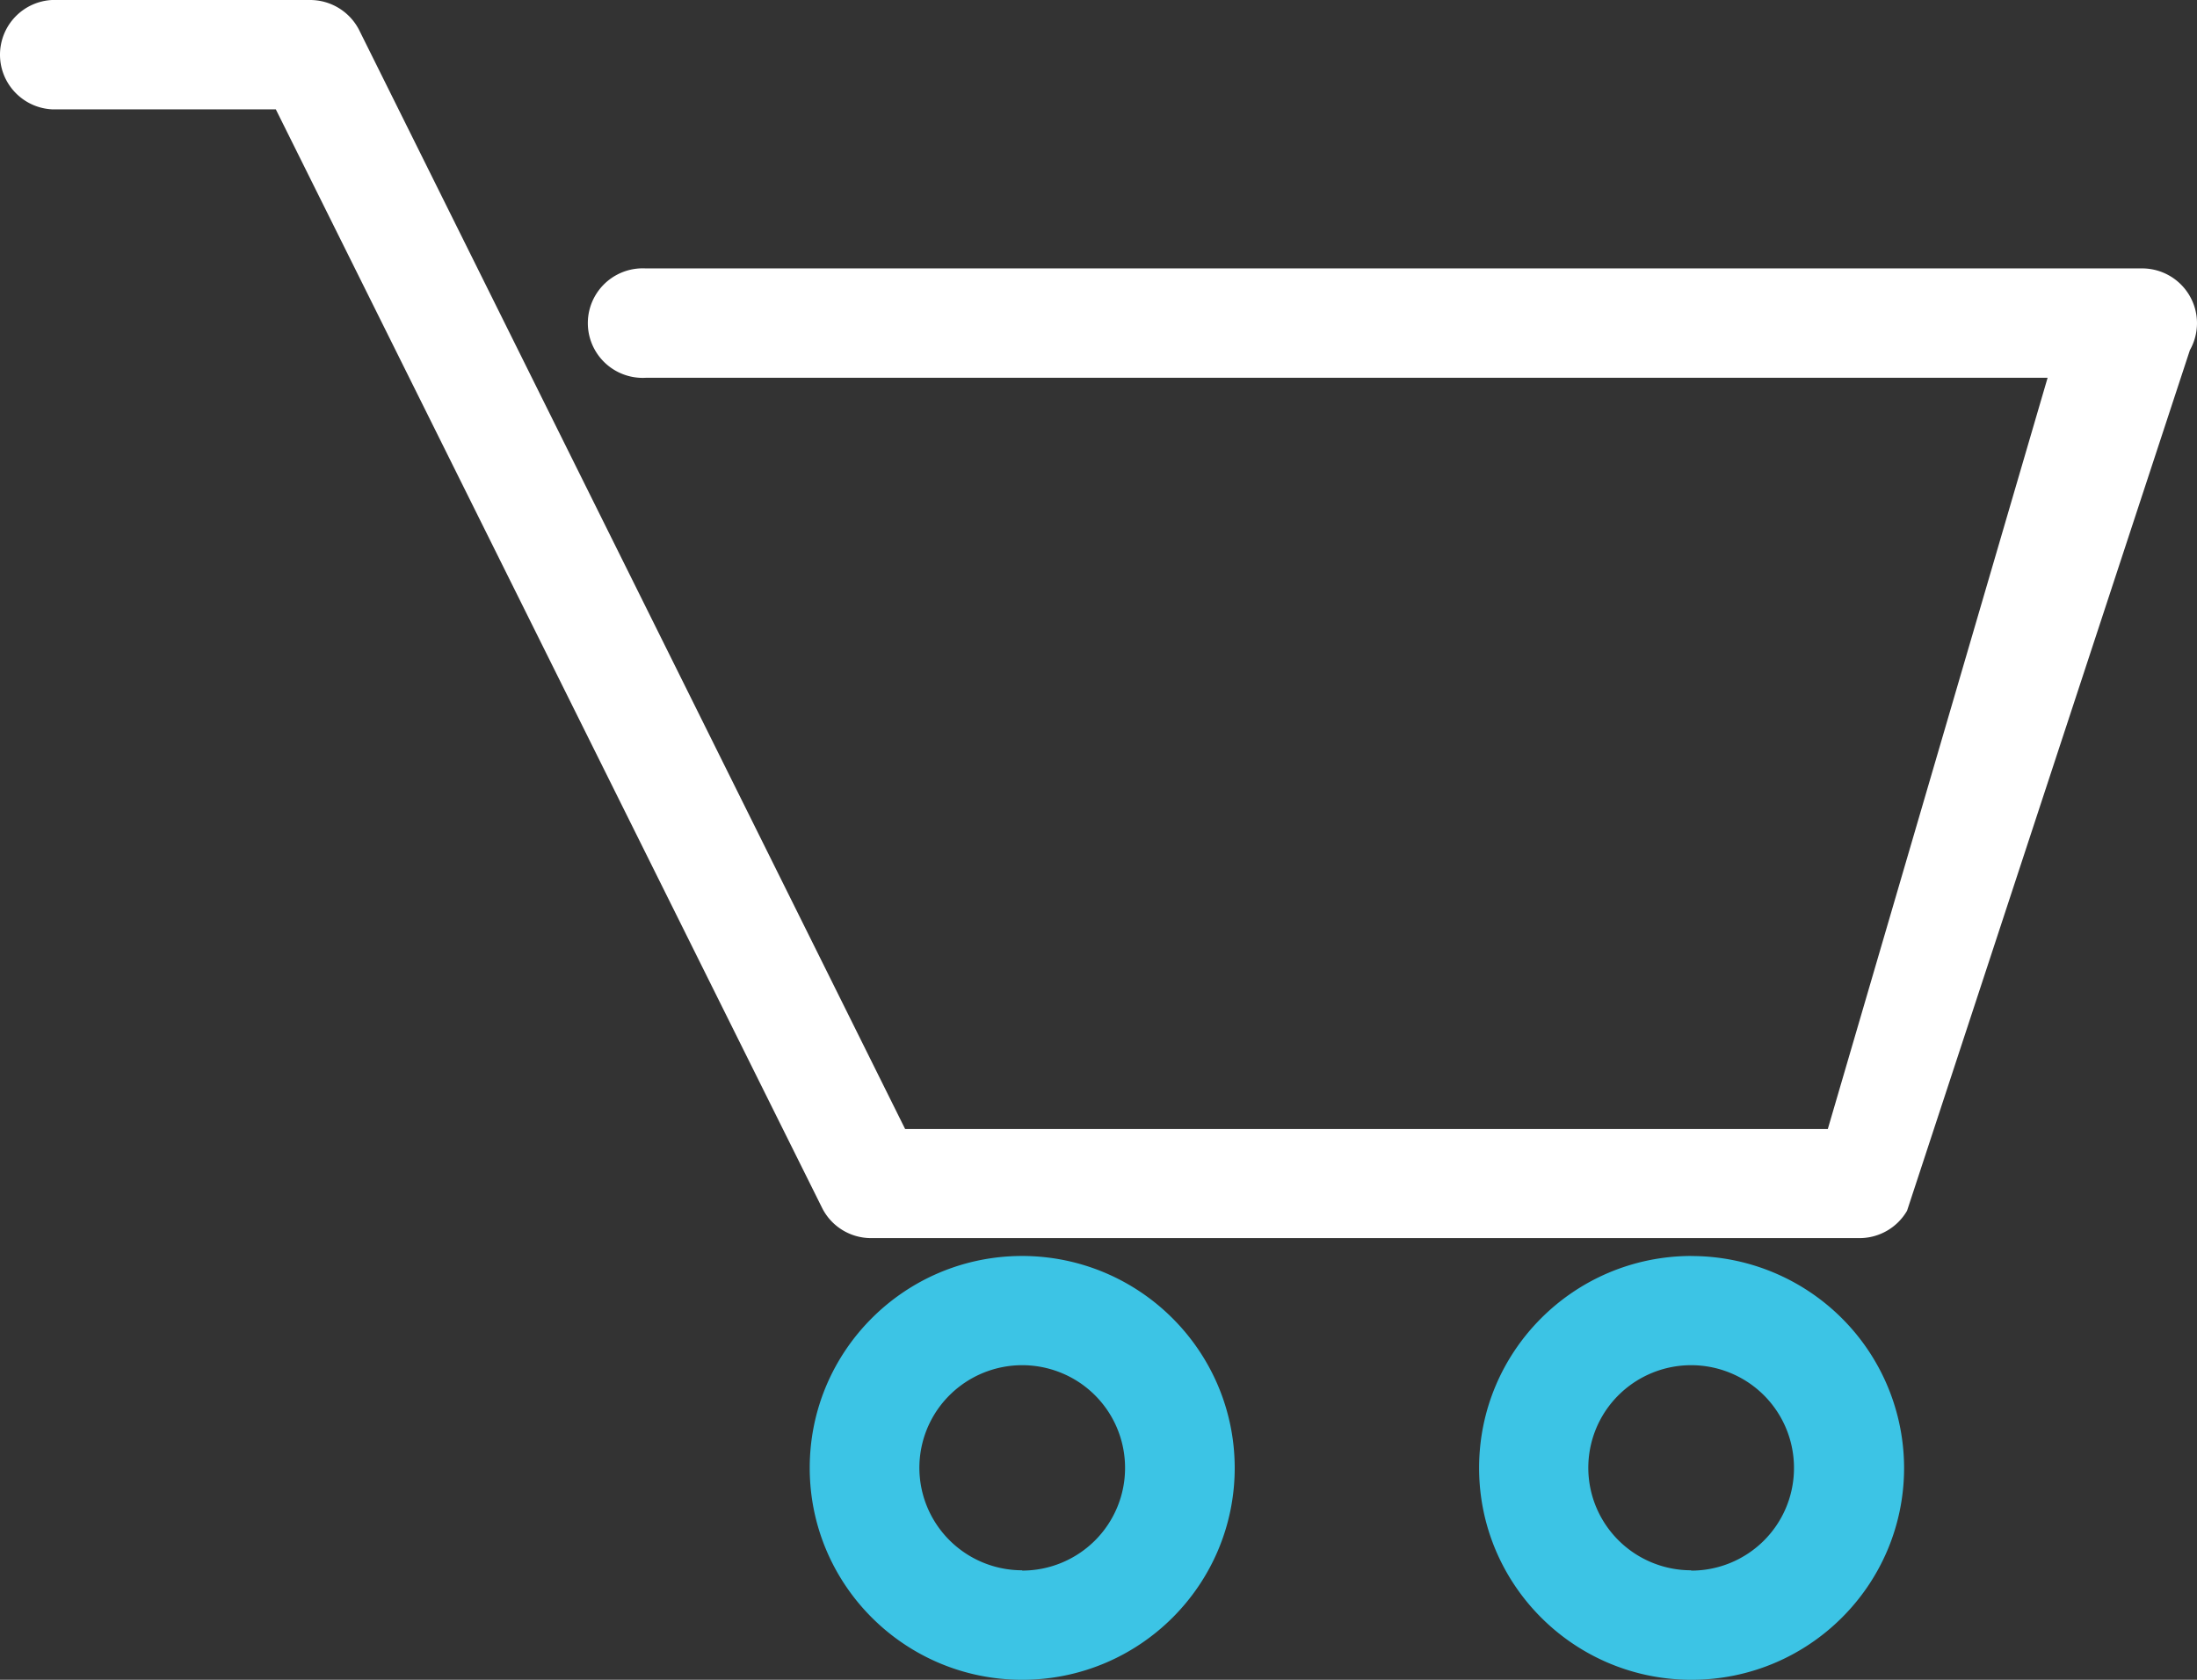
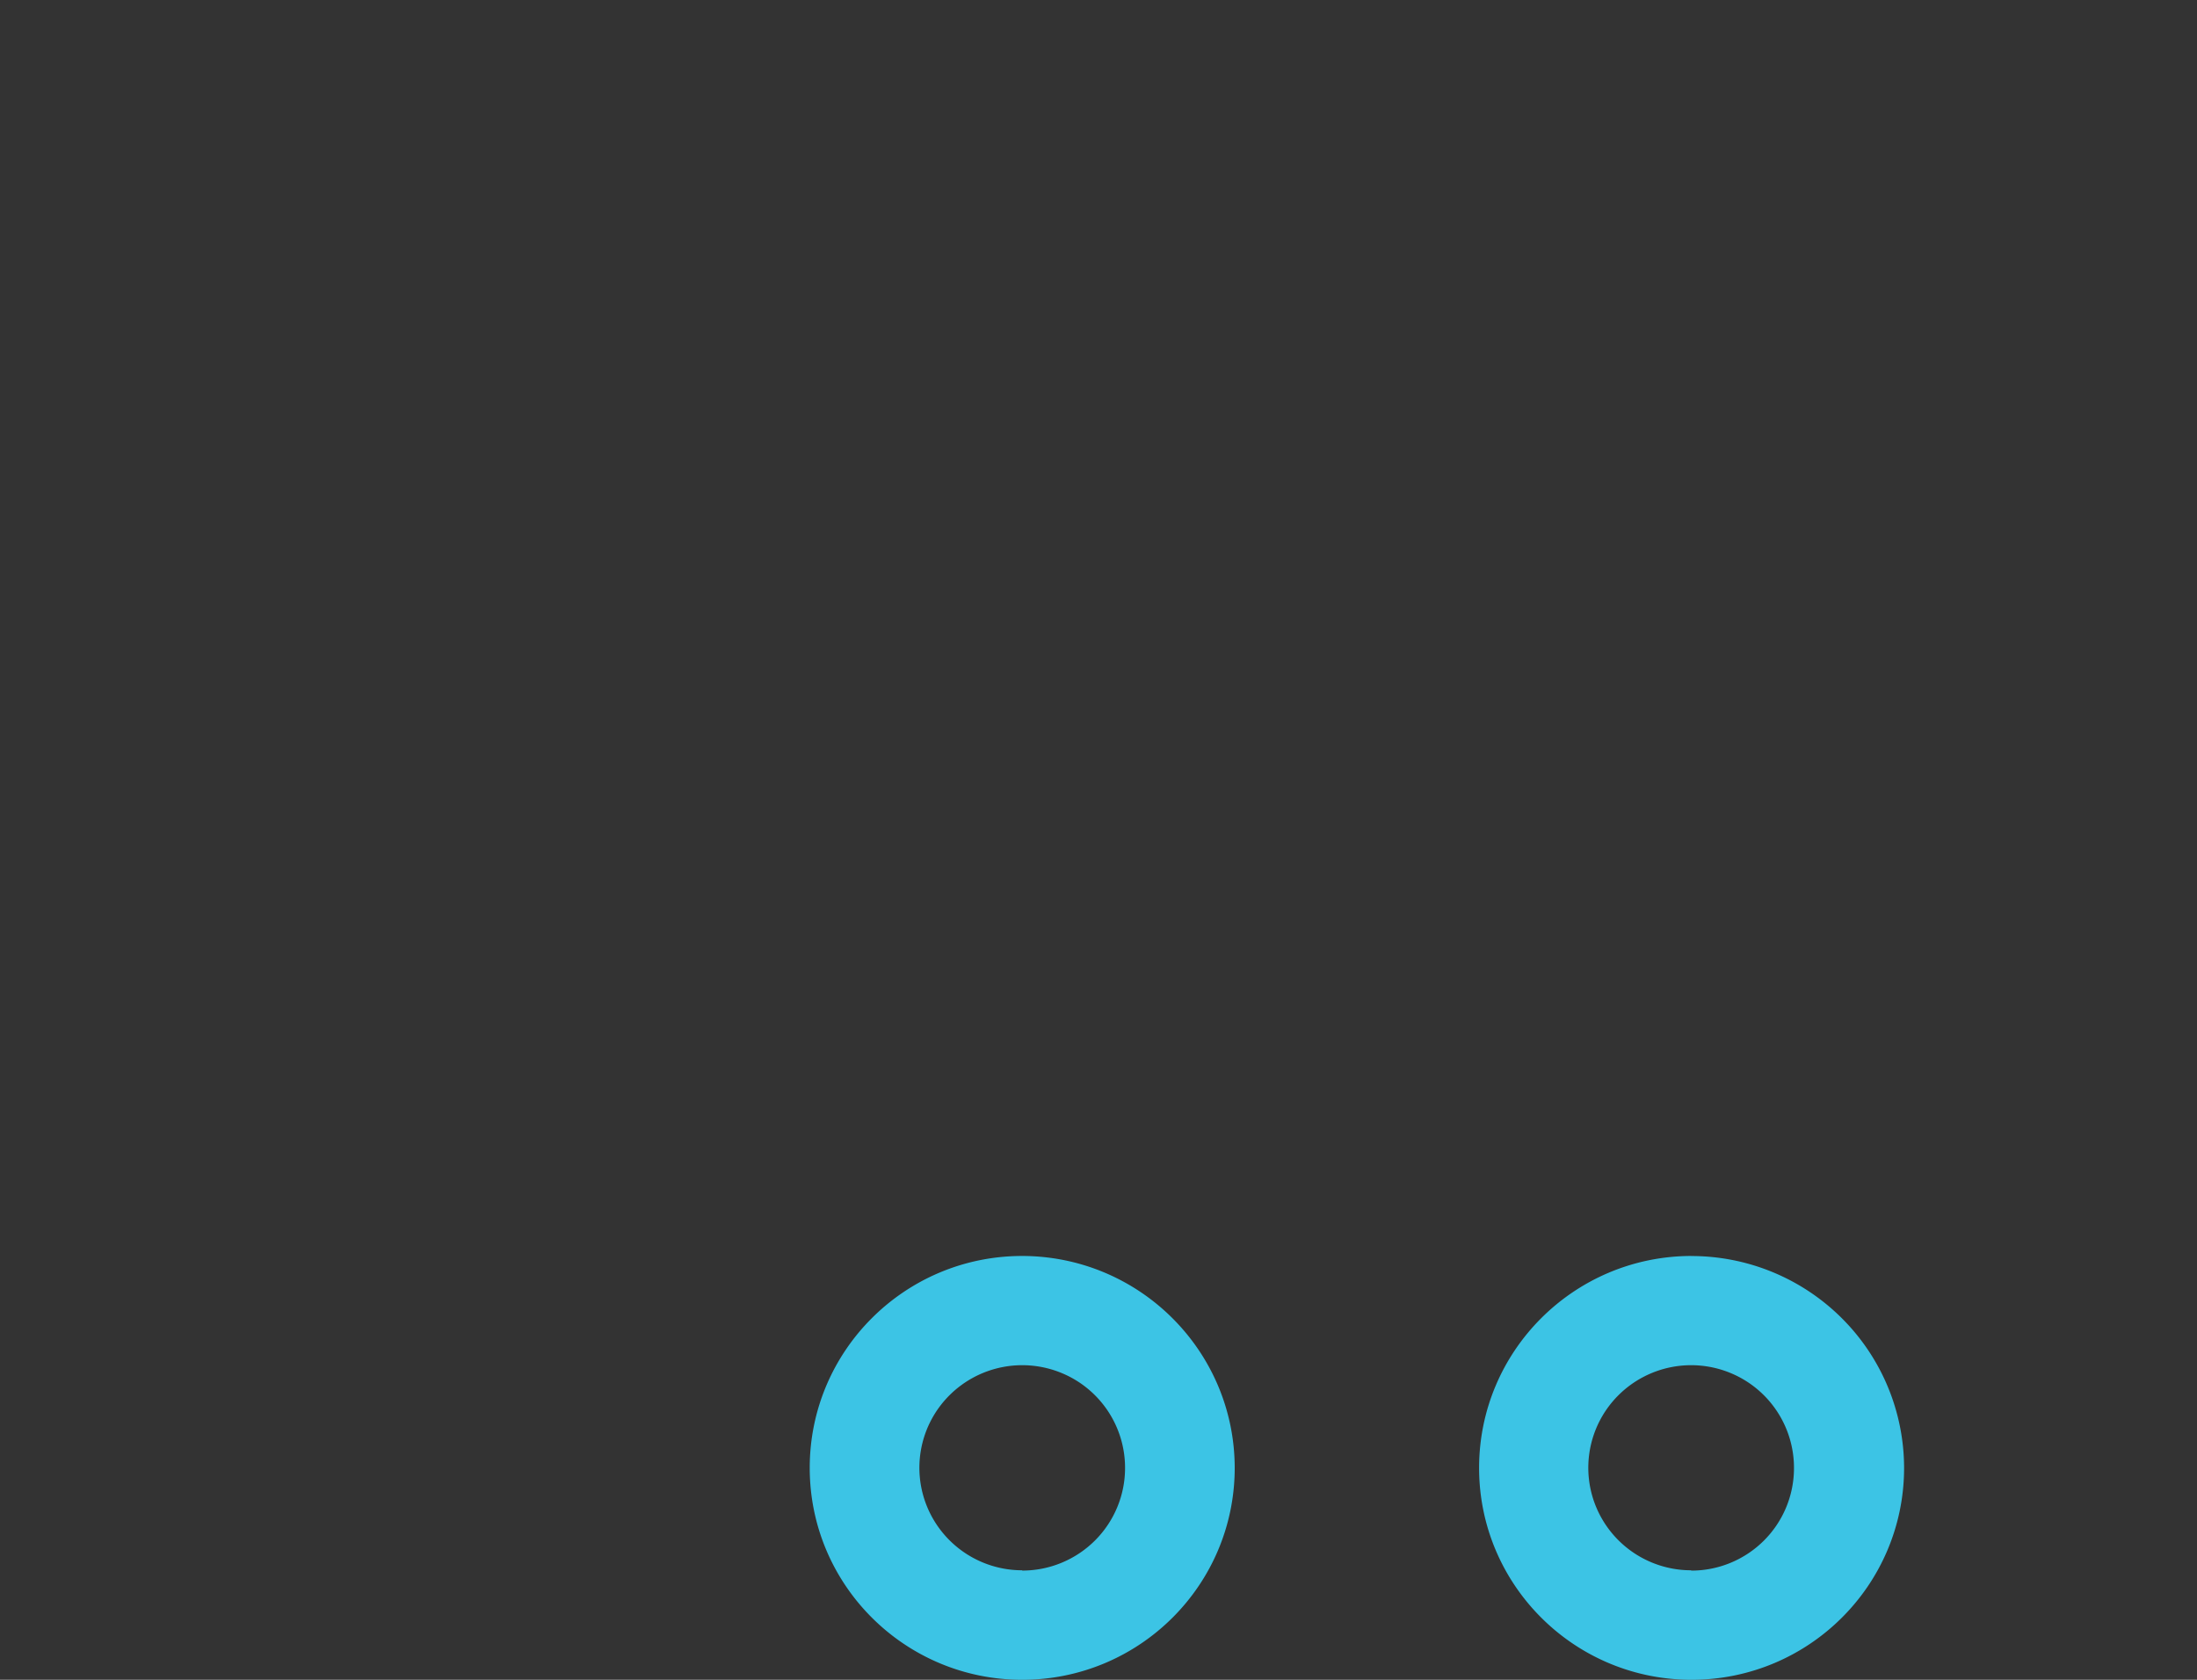
<svg xmlns="http://www.w3.org/2000/svg" width="68" height="52">
  <rect width="100%" height="100%" fill="#333333" stroke="none" />
  <g fill="none">
-     <path d="M25.443 37.388c.286.576.875.94 1.52.939h30.593a1.7 1.7 0 0 0 1.47-.848l8.754-26.641a1.691 1.691 0 0 0-.013-1.69 1.7 1.7 0 0 0-1.47-.839H19.982a1.7 1.7 0 0 0-1.545.82 1.691 1.691 0 0 0 0 1.746 1.7 1.7 0 0 0 1.545.82h43.394L56.573 34.95H28.015L11.109.916A1.705 1.705 0 0 0 9.589 0H1.61A1.697 1.697 0 0 0 0 1.693c0 .901.708 1.645 1.611 1.692h6.926l16.906 34.003Z" fill="#FFF" />
    <path d="M52.343 38.88c-3.63.009-6.568 2.949-6.563 6.57.005 3.62 2.95 6.553 6.581 6.55 3.63-.003 6.573-2.939 6.573-6.56A6.555 6.555 0 0 0 57 40.8a6.59 6.59 0 0 0-4.658-1.918Zm0 9.73a3.183 3.183 0 0 1-2.941-1.96 3.168 3.168 0 0 1 .692-3.46 3.189 3.189 0 0 1 3.47-.686 3.174 3.174 0 0 1 1.962 2.936 3.166 3.166 0 0 1-.93 2.25 3.182 3.182 0 0 1-2.253.93v-.01Zm-20.704-9.73c-3.633 0-6.577 2.938-6.577 6.56 0 3.623 2.944 6.56 6.577 6.56 3.632 0 6.577-2.937 6.577-6.56-.005-3.62-2.947-6.554-6.577-6.56Zm0 9.73a3.183 3.183 0 0 1-2.941-1.96 3.168 3.168 0 0 1 .692-3.46 3.189 3.189 0 0 1 3.47-.686 3.174 3.174 0 0 1 1.962 2.936 3.17 3.17 0 0 1-.931 2.248 3.187 3.187 0 0 1-2.252.931v-.009Z" fill="#3CC4E5" />
  </g>
</svg>